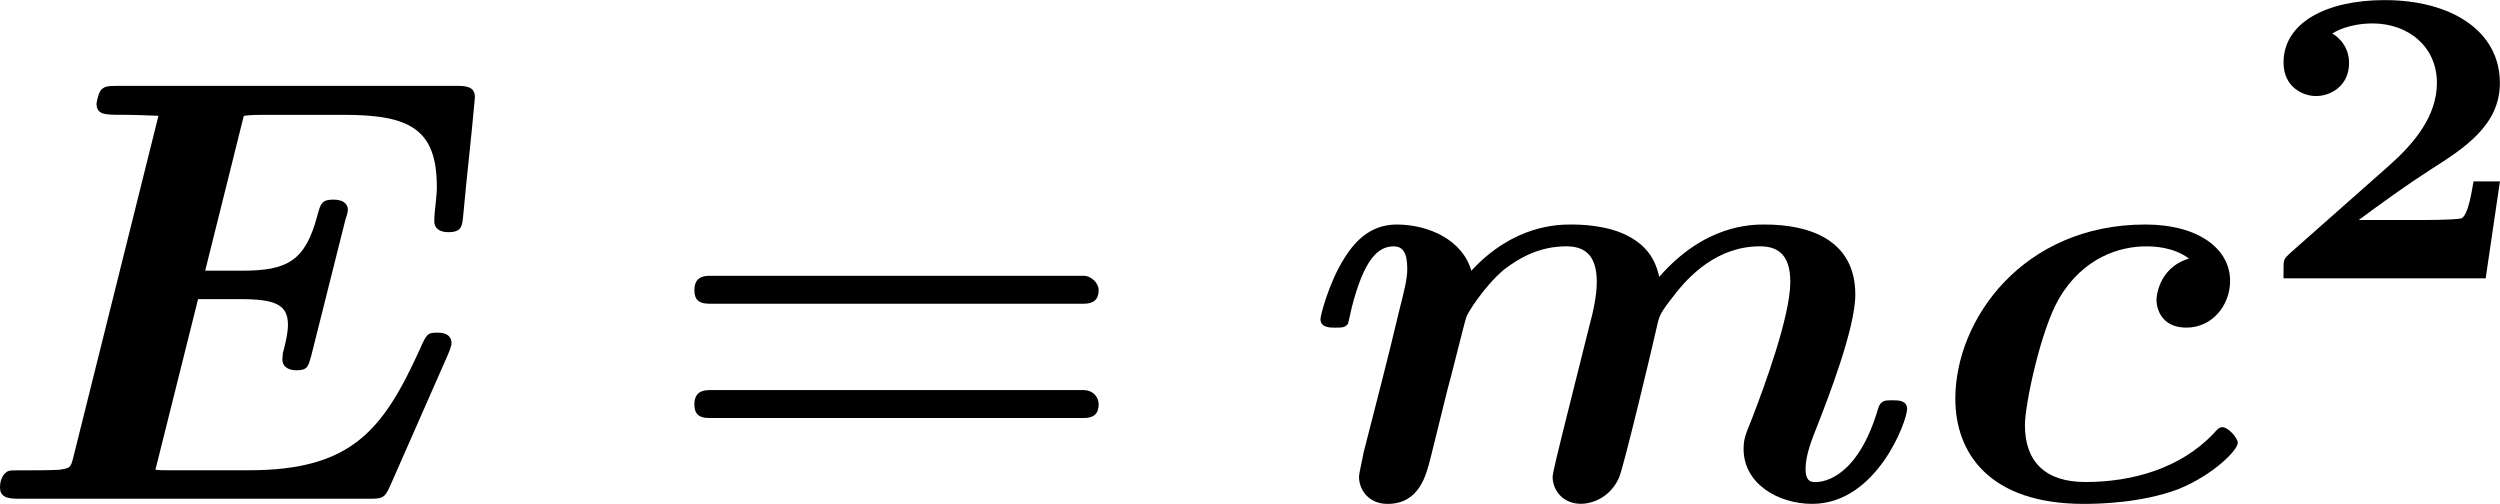
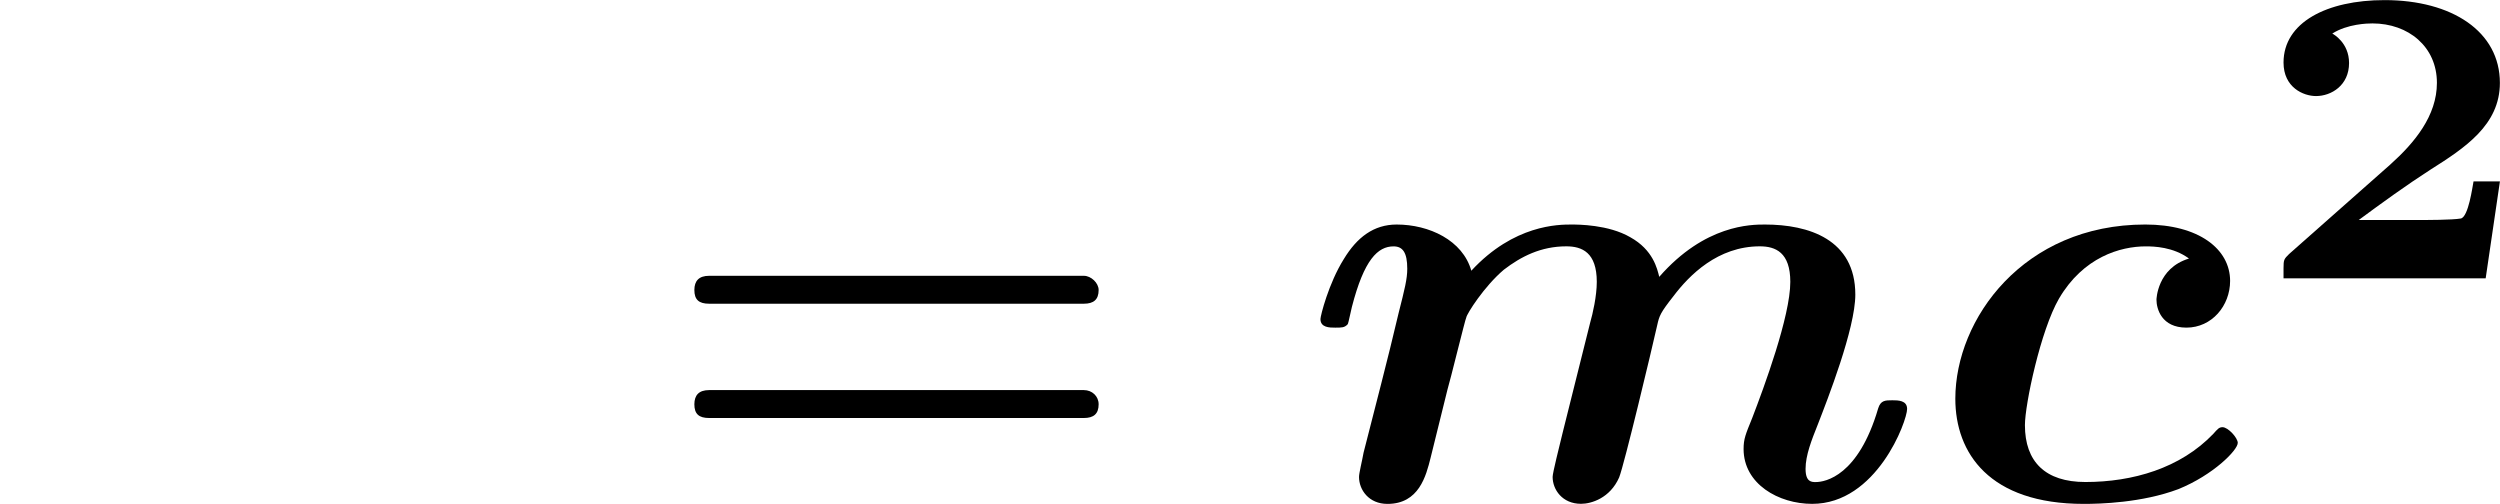
<svg xmlns="http://www.w3.org/2000/svg" version="1.1" id="svg1" width="76.891" height="15.496" viewBox="0 0 76.891 15.496">
  <defs id="defs1" />
  <g id="g3556" transform="translate(-5240.04,-312.316)">
-     <path id="path3603" d="m 11.555,-9.27 c 0,-0.258 -0.234,-0.258 -0.469,-0.258 H 3.329 c -0.293,0 -0.305,0.023 -0.375,0.07 -0.094,0.07 -0.129,0.34 -0.129,0.34 0,0.258 0.199,0.258 0.574,0.258 0.293,0 0.562,0.012 0.855,0.023 l -1.969,7.898 c -0.059,0.223 -0.07,0.234 -0.328,0.27 -0.234,0.012 -0.516,0.012 -0.738,0.012 -0.363,0 -0.387,0 -0.445,0.023 -0.176,0.105 -0.176,0.328 -0.176,0.375 0,0.258 0.246,0.258 0.48,0.258 H 9.071 c 0.34,0 0.398,0 0.527,-0.293 l 1.336,-3.035 c 0.082,-0.188 0.082,-0.258 0.082,-0.258 0,-0.246 -0.258,-0.246 -0.328,-0.246 -0.223,0 -0.246,0.023 -0.41,0.398 -0.844,1.852 -1.57,2.777 -3.937,2.777 H 4.524 c -0.211,0 -0.234,0 -0.34,-0.012 l 0.984,-3.937 h 0.961 c 0.832,0 1.113,0.129 1.113,0.598 0,0.223 -0.105,0.609 -0.117,0.645 l -0.012,0.141 c 0,0.211 0.188,0.258 0.328,0.258 0.258,0 0.27,-0.094 0.34,-0.34 l 0.785,-3.129 c 0.059,-0.176 0.059,-0.223 0.059,-0.223 0,-0.246 -0.281,-0.246 -0.34,-0.246 -0.258,0 -0.293,0.094 -0.363,0.363 -0.281,1.055 -0.691,1.277 -1.746,1.277 h -0.844 L 6.223,-8.836 c 0.176,-0.023 0.328,-0.023 0.469,-0.023 h 1.84 c 1.523,0 2.145,0.328 2.145,1.664 0,0.246 -0.059,0.562 -0.059,0.785 0,0.258 0.27,0.258 0.328,0.258 0.305,0 0.316,-0.141 0.34,-0.387 0.082,-0.914 0.188,-1.793 0.27,-2.73 z m 0,0" style="fill:#000000;fill-opacity:1;fill-rule:nonzero;stroke:none" aria-label="𝑬" transform="matrix(1.333,0,0,1.333,5239.243,327.657)" />
-     <path id="path3604" d="M 9.772,-5.145 H 1.124 c -0.234,0 -0.34,0.117 -0.34,0.328 0,0.223 0.105,0.316 0.34,0.316 h 8.648 c 0.223,0 0.34,-0.094 0.34,-0.316 0,-0.164 -0.176,-0.328 -0.34,-0.328 z m 0,2.637 H 1.124 c -0.234,0 -0.34,0.117 -0.34,0.328 0,0.223 0.105,0.316 0.34,0.316 h 8.648 c 0.223,0 0.34,-0.094 0.34,-0.316 0,-0.188 -0.152,-0.328 -0.34,-0.328 z m 0,0" style="fill:#000000;fill-opacity:1;fill-rule:nonzero;stroke:none" aria-label="=" transform="matrix(1.333,0,0,1.333,5260.351,327.657)" />
+     <path id="path3604" d="M 9.772,-5.145 H 1.124 c -0.234,0 -0.34,0.117 -0.34,0.328 0,0.223 0.105,0.316 0.34,0.316 h 8.648 c 0.223,0 0.34,-0.094 0.34,-0.316 0,-0.164 -0.176,-0.328 -0.34,-0.328 m 0,2.637 H 1.124 c -0.234,0 -0.34,0.117 -0.34,0.328 0,0.223 0.105,0.316 0.34,0.316 h 8.648 c 0.223,0 0.34,-0.094 0.34,-0.316 0,-0.188 -0.152,-0.328 -0.34,-0.328 z m 0,0" style="fill:#000000;fill-opacity:1;fill-rule:nonzero;stroke:none" aria-label="=" transform="matrix(1.333,0,0,1.333,5260.351,327.657)" />
    <path id="path3605" d="m 13.981,-2.074 c 0,-0.199 -0.211,-0.199 -0.34,-0.199 -0.164,0 -0.27,0 -0.328,0.188 -0.457,1.559 -1.219,1.699 -1.441,1.699 -0.094,0 -0.234,0 -0.234,-0.305 0,-0.316 0.141,-0.668 0.281,-1.02 0.223,-0.574 0.867,-2.215 0.867,-3 0,-1.277 -1.078,-1.617 -2.086,-1.617 -0.316,0 -1.383,0 -2.438,1.207 -0.047,-0.188 -0.141,-0.621 -0.668,-0.914 -0.504,-0.293 -1.207,-0.293 -1.359,-0.293 -0.293,0 -1.324,0 -2.309,1.066 -0.199,-0.703 -0.973,-1.066 -1.723,-1.066 -0.527,0 -0.914,0.293 -1.219,0.797 -0.352,0.562 -0.539,1.312 -0.539,1.383 0,0.199 0.211,0.199 0.34,0.199 0.152,0 0.211,0 0.281,-0.07 0.023,-0.023 0.023,-0.059 0.105,-0.41 0.281,-1.09 0.598,-1.395 0.961,-1.395 0.211,0 0.316,0.141 0.316,0.516 0,0.234 -0.059,0.469 -0.199,1.02 -0.258,1.102 -0.539,2.156 -0.809,3.223 -0.035,0.199 -0.105,0.469 -0.105,0.562 0,0.293 0.223,0.621 0.656,0.621 0.727,0 0.891,-0.645 0.996,-1.066 L 3.376,-2.52 c 0.059,-0.188 0.41,-1.629 0.434,-1.664 0.012,-0.082 0.41,-0.715 0.867,-1.102 0.398,-0.305 0.855,-0.539 1.441,-0.539 0.363,0 0.703,0.141 0.703,0.82 0,0.328 -0.094,0.738 -0.152,0.938 l -0.633,2.531 c -0.082,0.34 -0.234,0.937 -0.234,1.031 0,0.293 0.223,0.621 0.656,0.621 0.234,0 0.668,-0.129 0.879,-0.609 0.117,-0.293 0.75,-2.941 0.879,-3.516 0.047,-0.211 0.07,-0.281 0.375,-0.668 0.363,-0.48 1.02,-1.148 1.992,-1.148 0.363,0 0.703,0.141 0.703,0.82 0,0.797 -0.609,2.438 -0.879,3.141 -0.152,0.375 -0.199,0.48 -0.199,0.715 0,0.809 0.809,1.266 1.582,1.266 1.488,0 2.191,-1.91 2.191,-2.191 z m 0,0" style="fill:#000000;fill-opacity:1;fill-rule:nonzero;stroke:none" aria-label="𝒎" transform="matrix(1.333,0,0,1.333,5280.059,327.657)" />
    <path id="path3606" d="m 7.159,-1.289 c 0,-0.117 -0.223,-0.363 -0.352,-0.363 -0.082,0 -0.117,0.047 -0.211,0.152 -0.762,0.797 -1.863,1.113 -2.953,1.113 -0.926,0 -1.395,-0.469 -1.395,-1.312 0,-0.48 0.363,-2.191 0.785,-2.918 0.562,-0.961 1.418,-1.207 2.004,-1.207 0.188,0 0.633,0.012 0.996,0.281 -0.738,0.223 -0.75,0.949 -0.75,0.949 0,0.211 0.117,0.645 0.691,0.645 0.586,0 1.008,-0.504 1.008,-1.078 0,-0.738 -0.727,-1.301 -1.957,-1.301 -2.812,0 -4.383,2.18 -4.383,4.02 0,1.254 0.785,2.426 2.965,2.426 0.363,0 1.336,-0.023 2.18,-0.34 0.809,-0.328 1.371,-0.902 1.371,-1.066 z m 0,0" style="fill:#000000;fill-opacity:1;fill-rule:nonzero;stroke:none" aria-label="𝒄" transform="matrix(1.333,0,0,1.333,5299.323,327.657)" />
    <path id="path3607" d="M 5.66,-2.24 H 5.051 C 5.027,-2.122 4.934,-1.419 4.758,-1.384 4.559,-1.349 3.973,-1.349 3.738,-1.349 H 2.402 c 0.539,-0.398 1.09,-0.797 1.652,-1.16 0.797,-0.504 1.605,-1.031 1.605,-2.004 0,-1.184 -1.102,-1.91 -2.66,-1.91 -1.336,0 -2.332,0.516 -2.332,1.441 0,0.574 0.457,0.773 0.75,0.773 0.352,0 0.762,-0.246 0.762,-0.762 0,-0.469 -0.363,-0.668 -0.387,-0.68 0.352,-0.223 0.809,-0.234 0.926,-0.234 0.832,0 1.488,0.539 1.488,1.371 0,0.762 -0.516,1.383 -1.078,1.887 l -2.332,2.062 c -0.117,0.117 -0.129,0.129 -0.129,0.328 v 0.234 h 4.664 z m 0,0" style="fill:#000000;fill-opacity:1;fill-rule:nonzero;stroke:none" aria-label="𝟐" transform="matrix(1.333,0,0,1.333,5309.384,320.881)" />
  </g>
</svg>